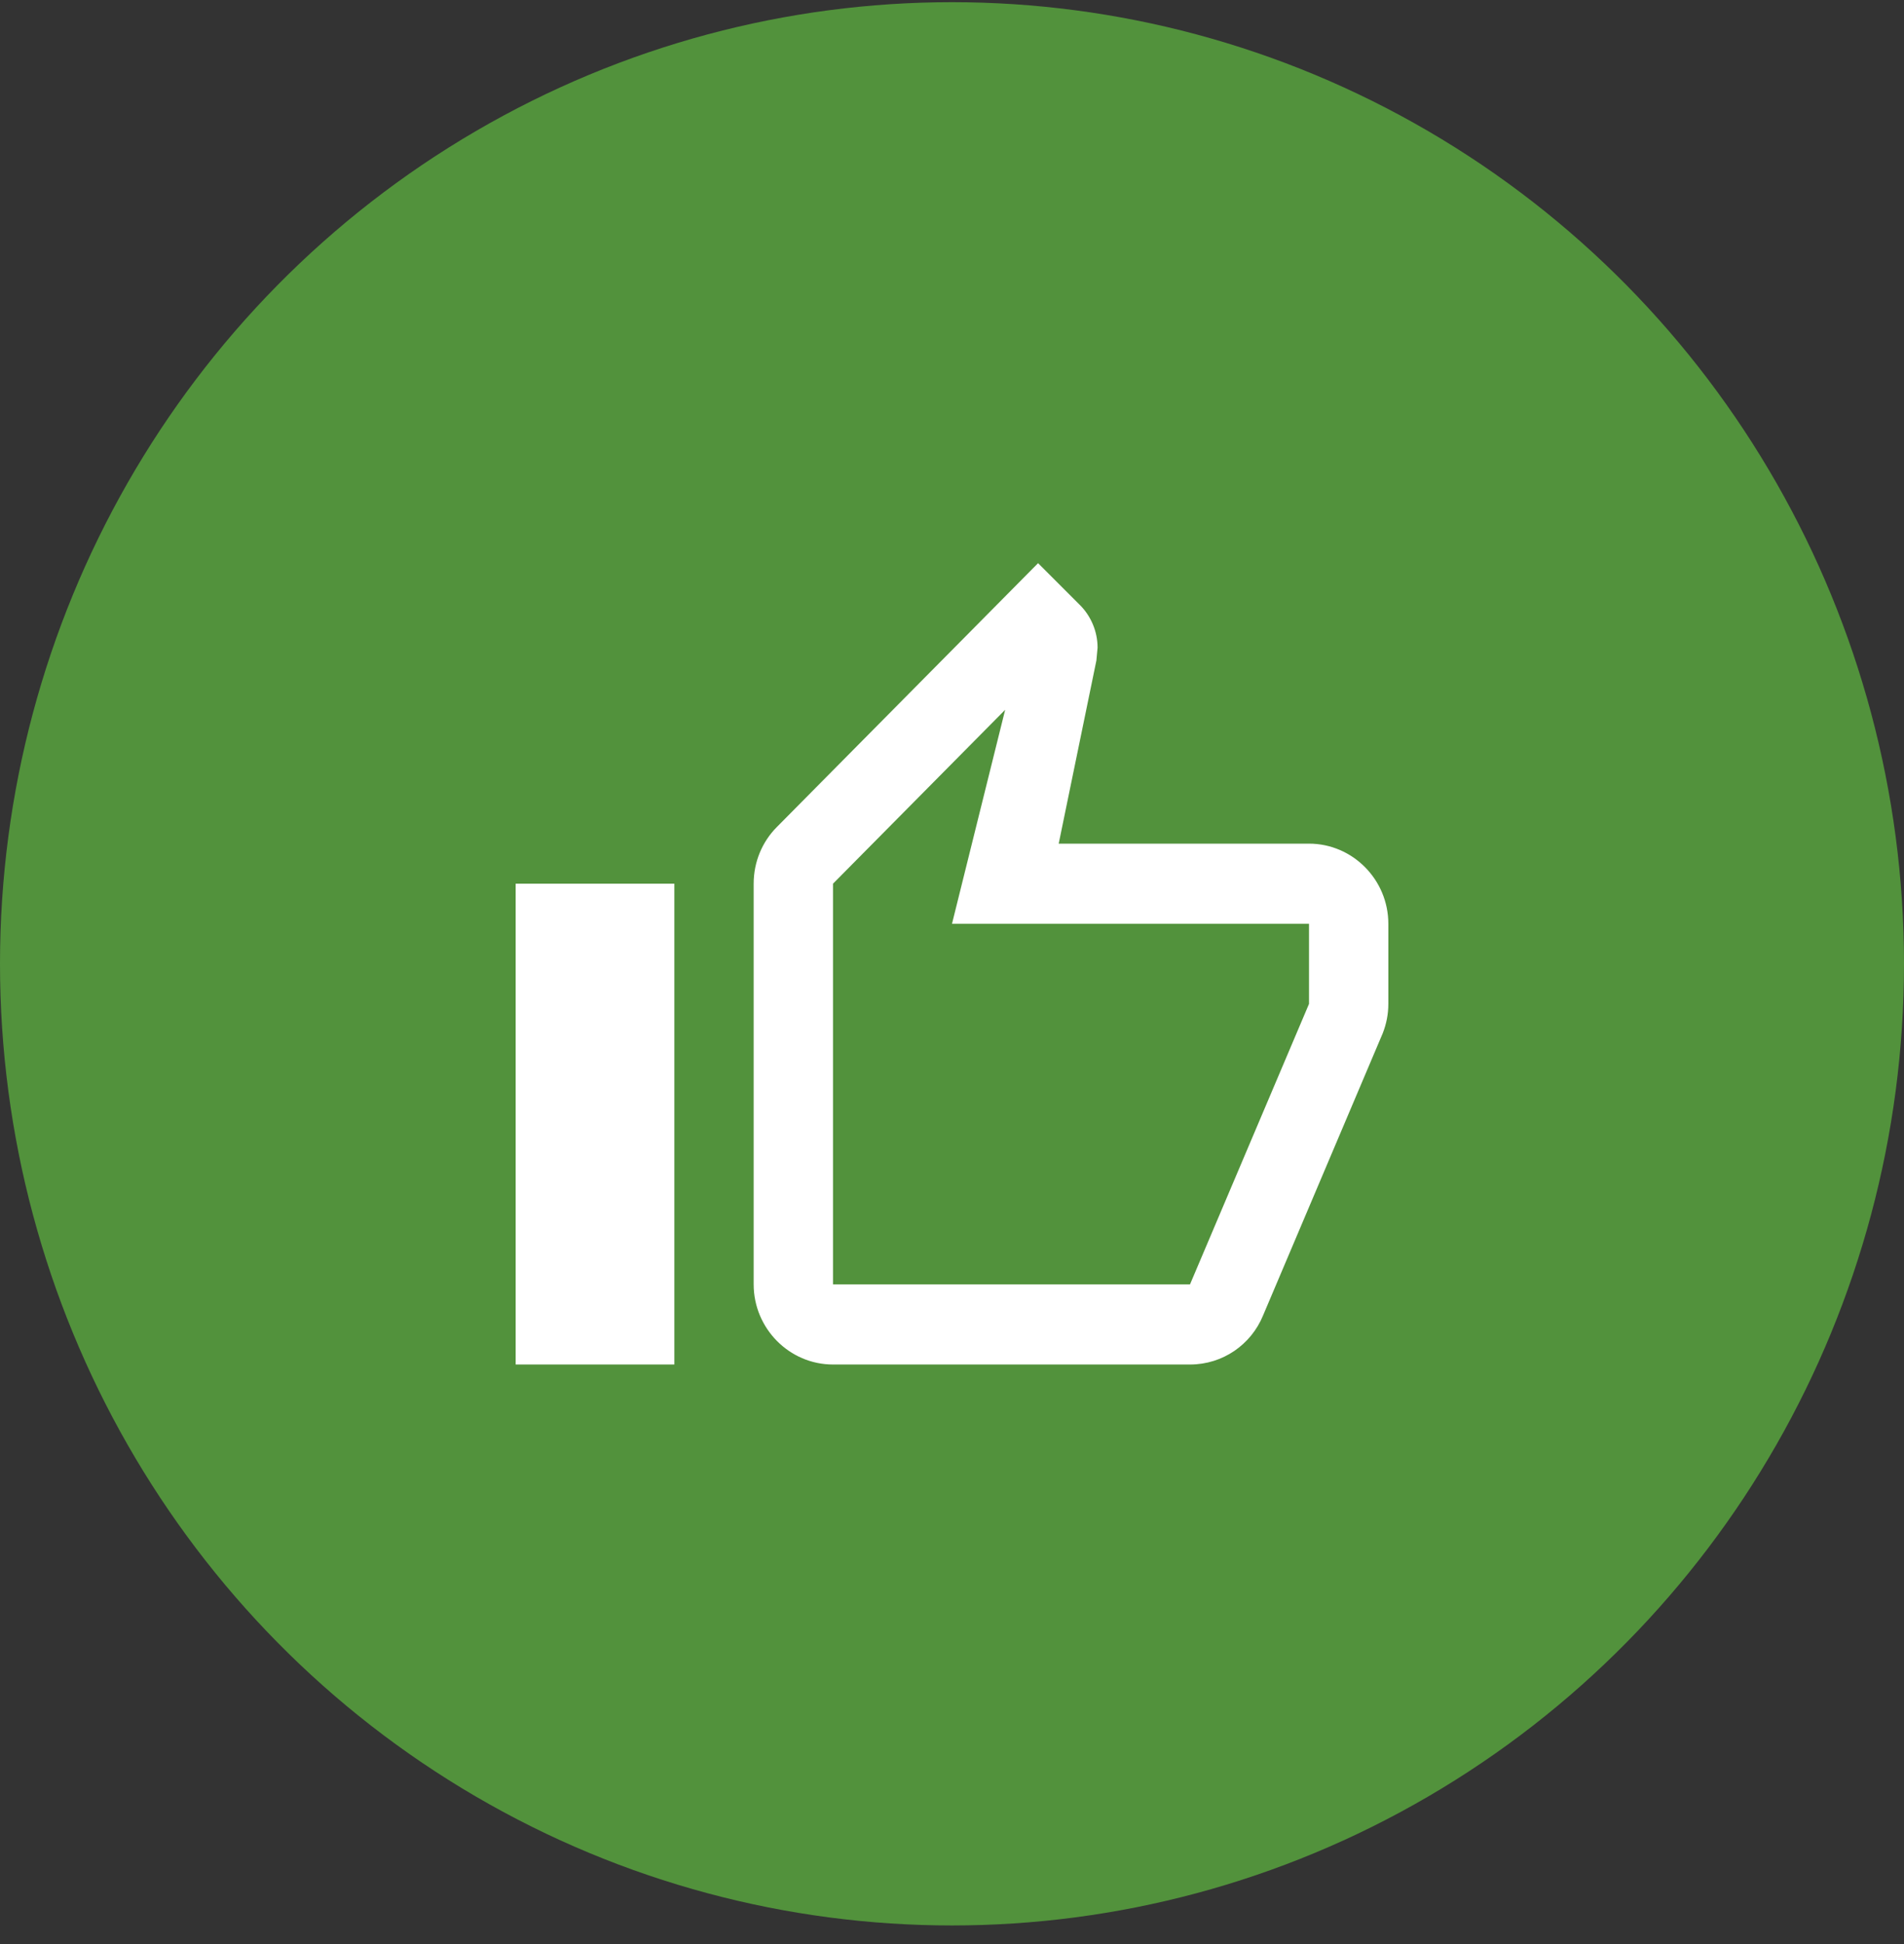
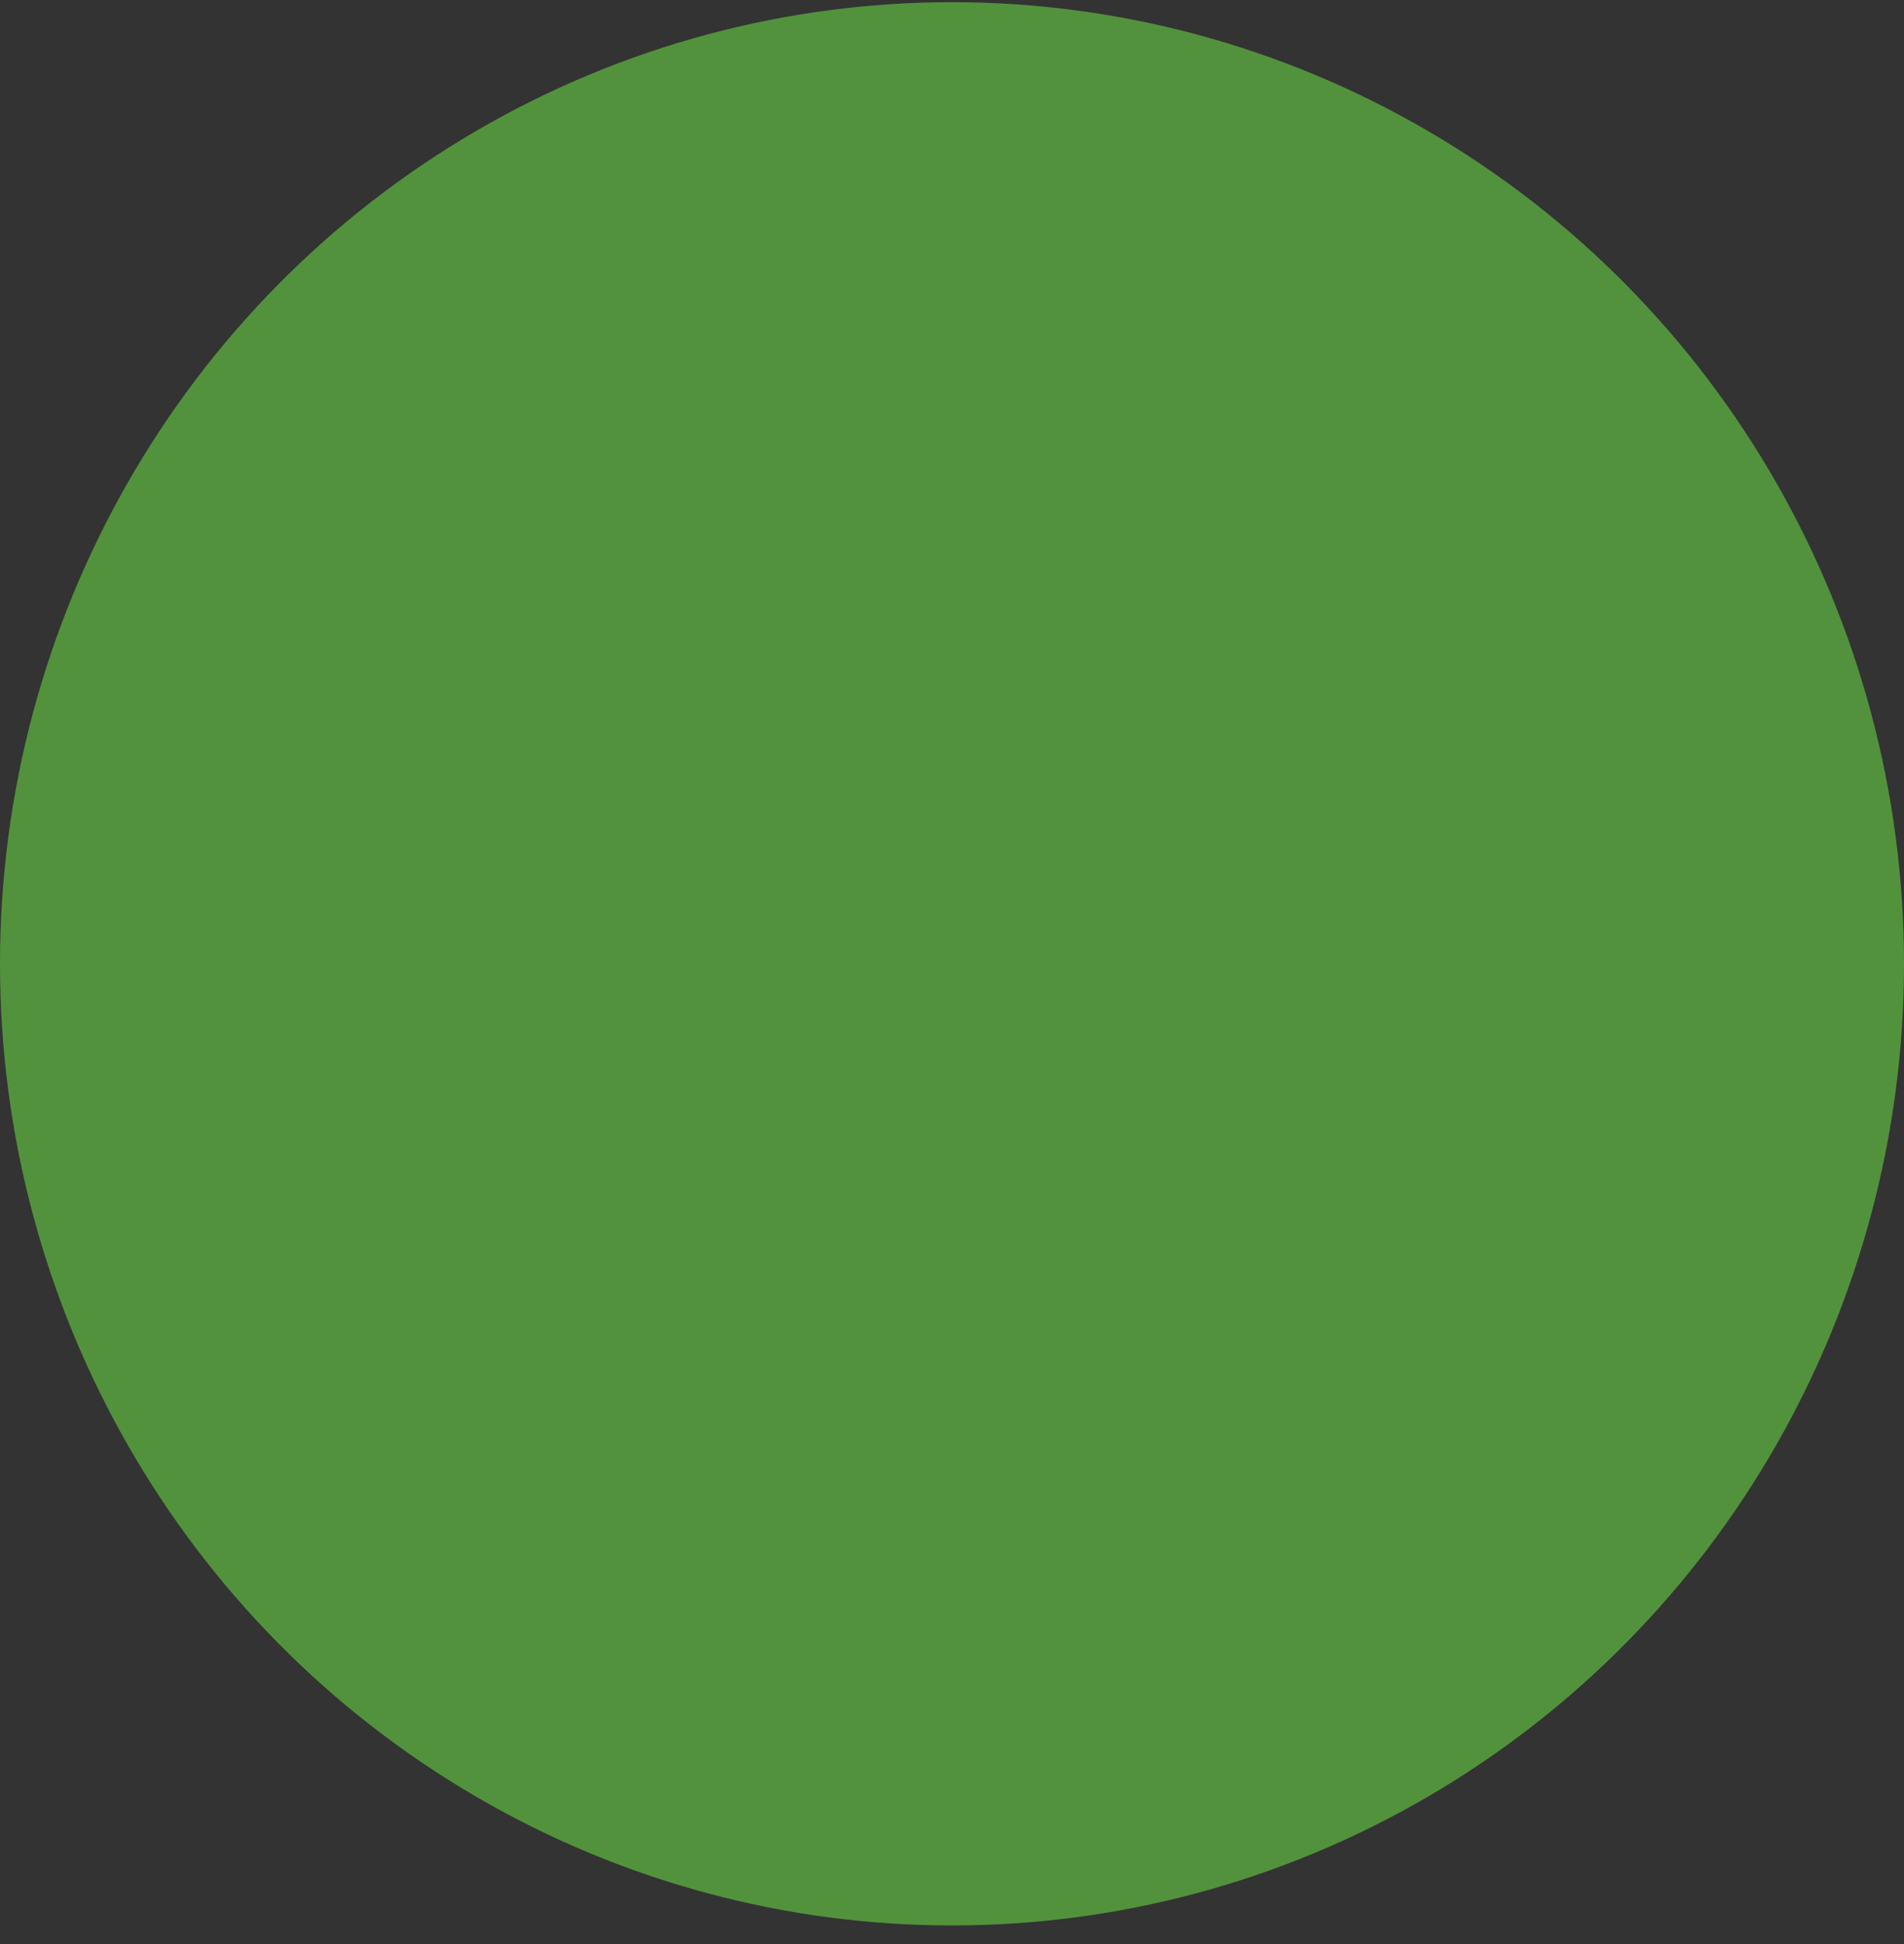
<svg xmlns="http://www.w3.org/2000/svg" width="96" height="98" viewBox="0 0 96 98" fill="none">
  <rect x="0" y="0" width="96" height="98" fill="#333333" stroke="none" />
  <ellipse cx="48" cy="48.586" rx="48" ry="48.476" fill="#52923C" />
-   <path d="M42 68.785H60C61.66 68.785 63.08 67.775 63.68 66.321L69.72 52.081C69.9 51.617 70 51.132 70 50.607V46.567C70 44.345 68.2 42.528 66 42.528H53.38L55.28 33.297L55.34 32.651C55.34 31.822 55 31.055 54.46 30.509L52.34 28.389L39.16 41.699C38.44 42.426 38 43.436 38 44.547V64.746C38 66.968 39.8 68.785 42 68.785ZM42 44.547L50.68 35.781L48 46.567H66V50.607L60 64.746H42V44.547ZM26 44.547H34V68.785H26V44.547Z" fill="white" />
</svg>